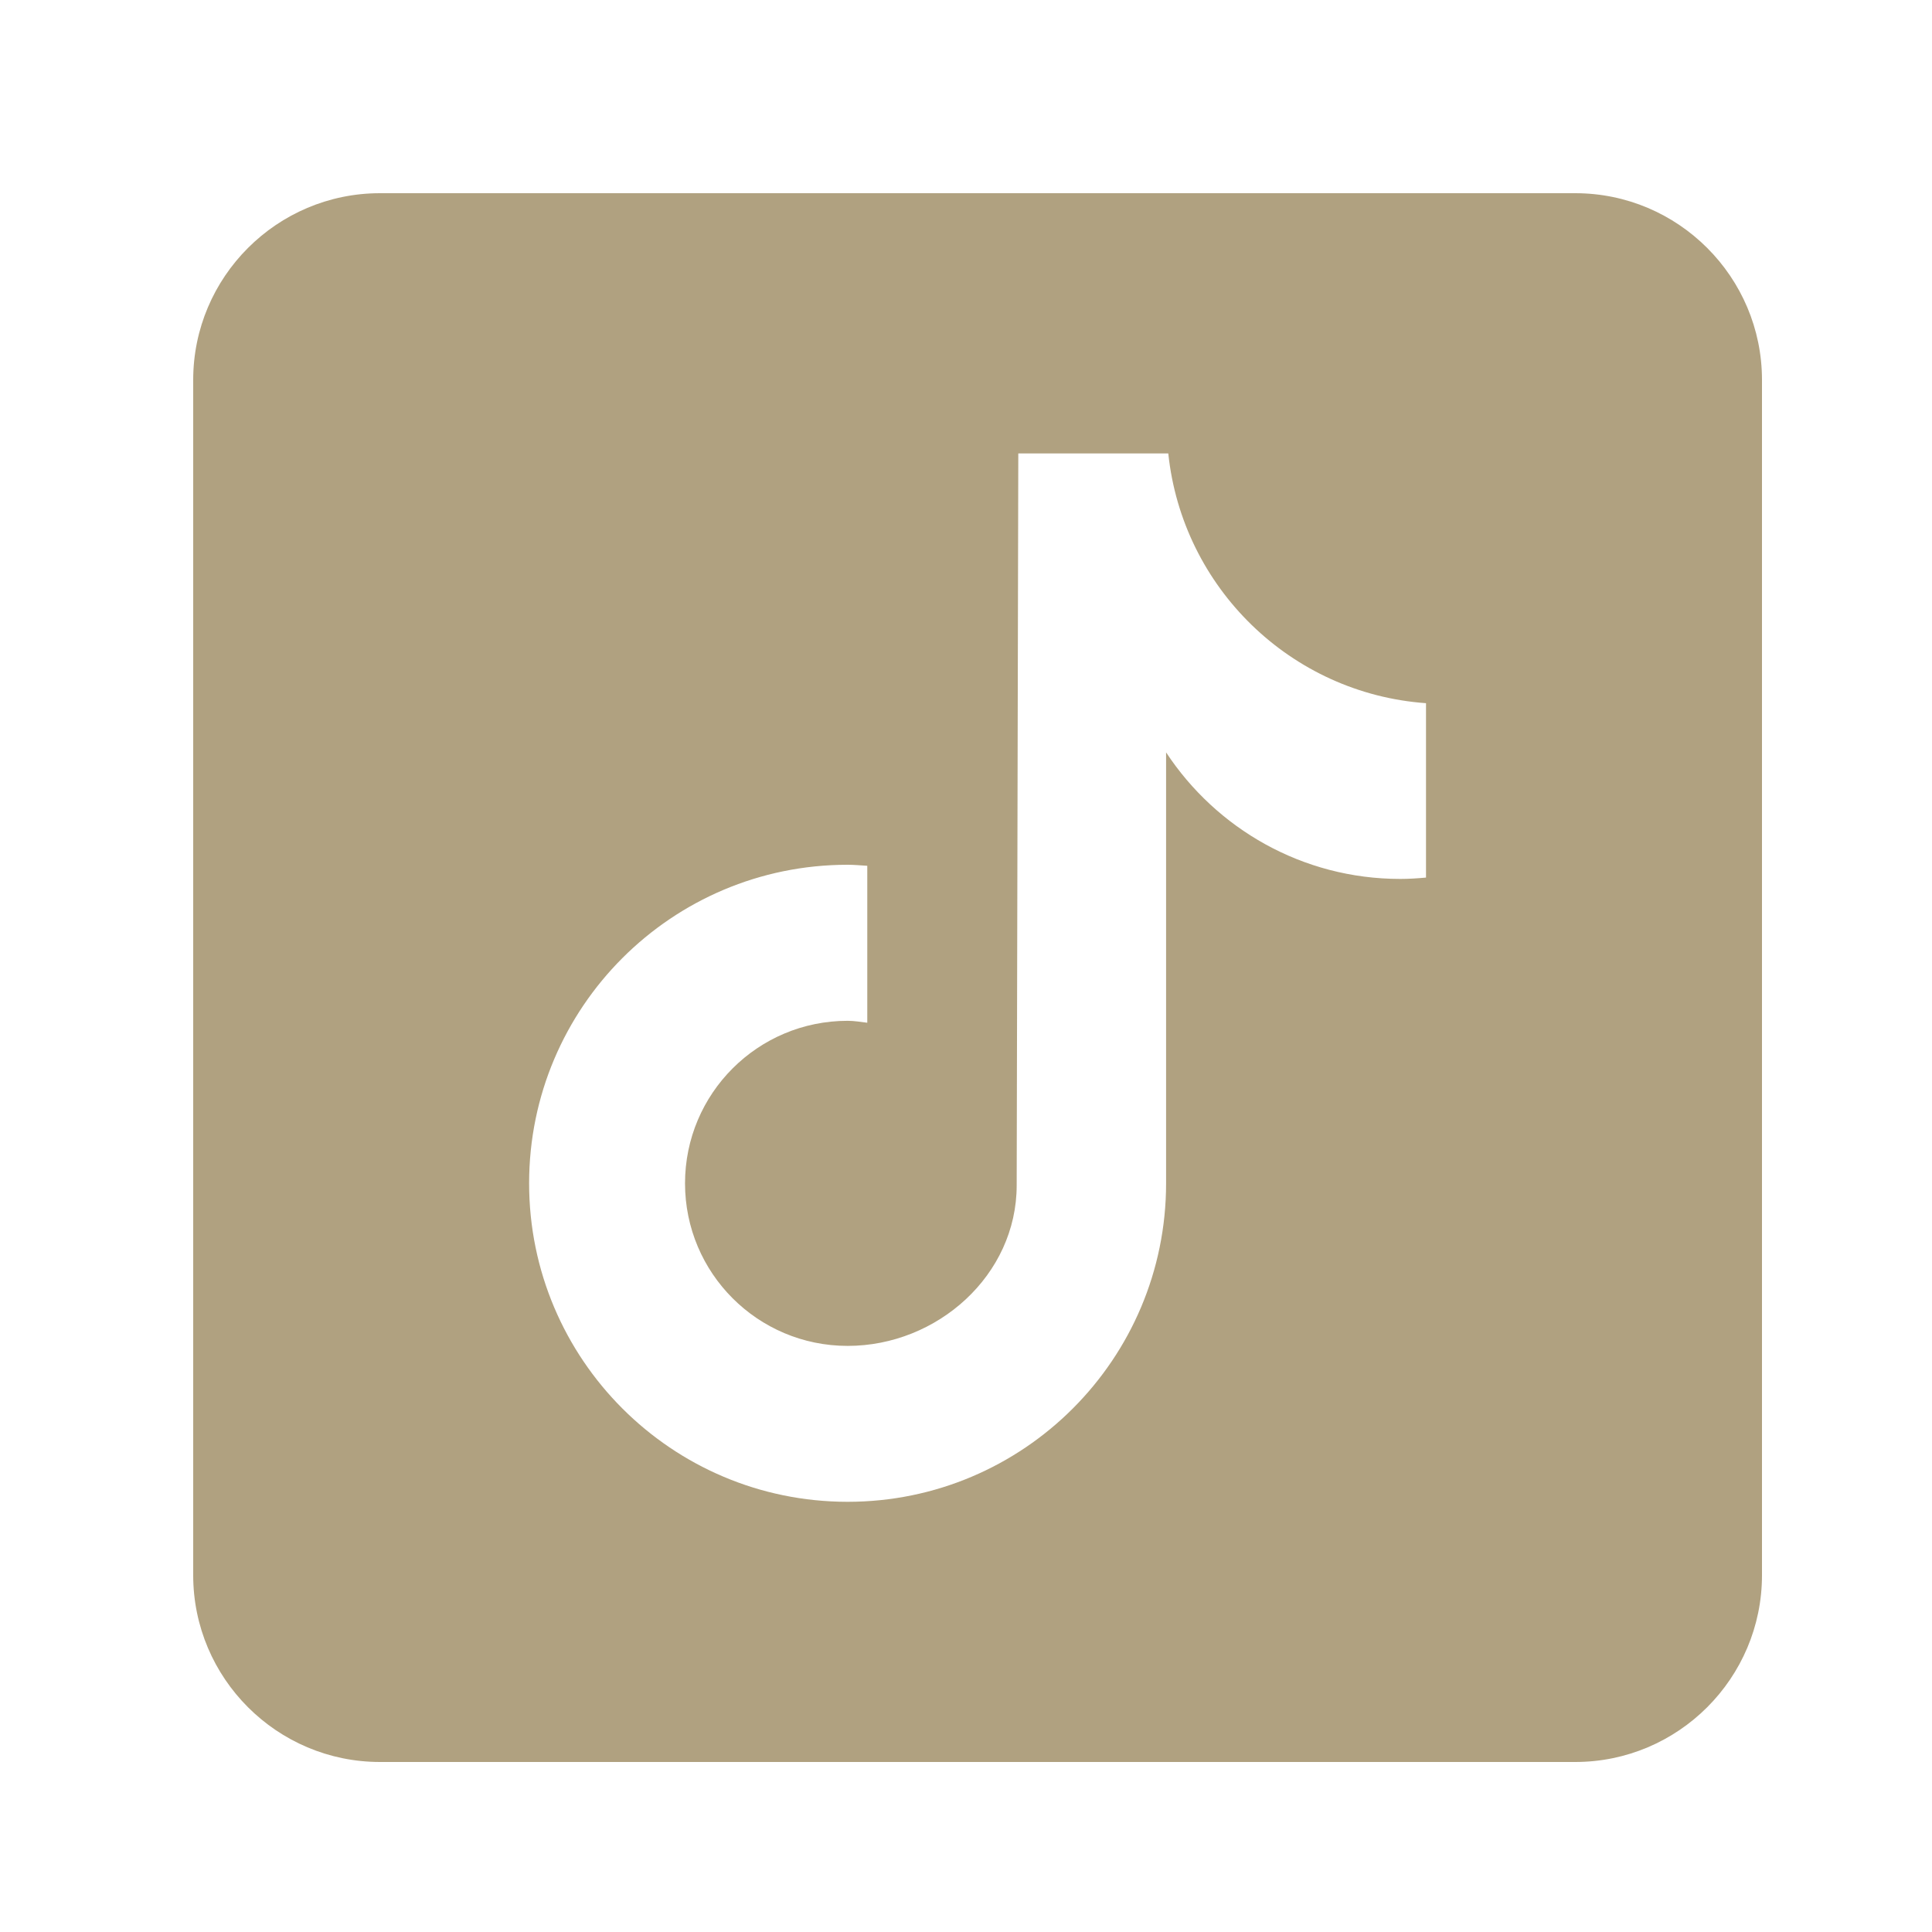
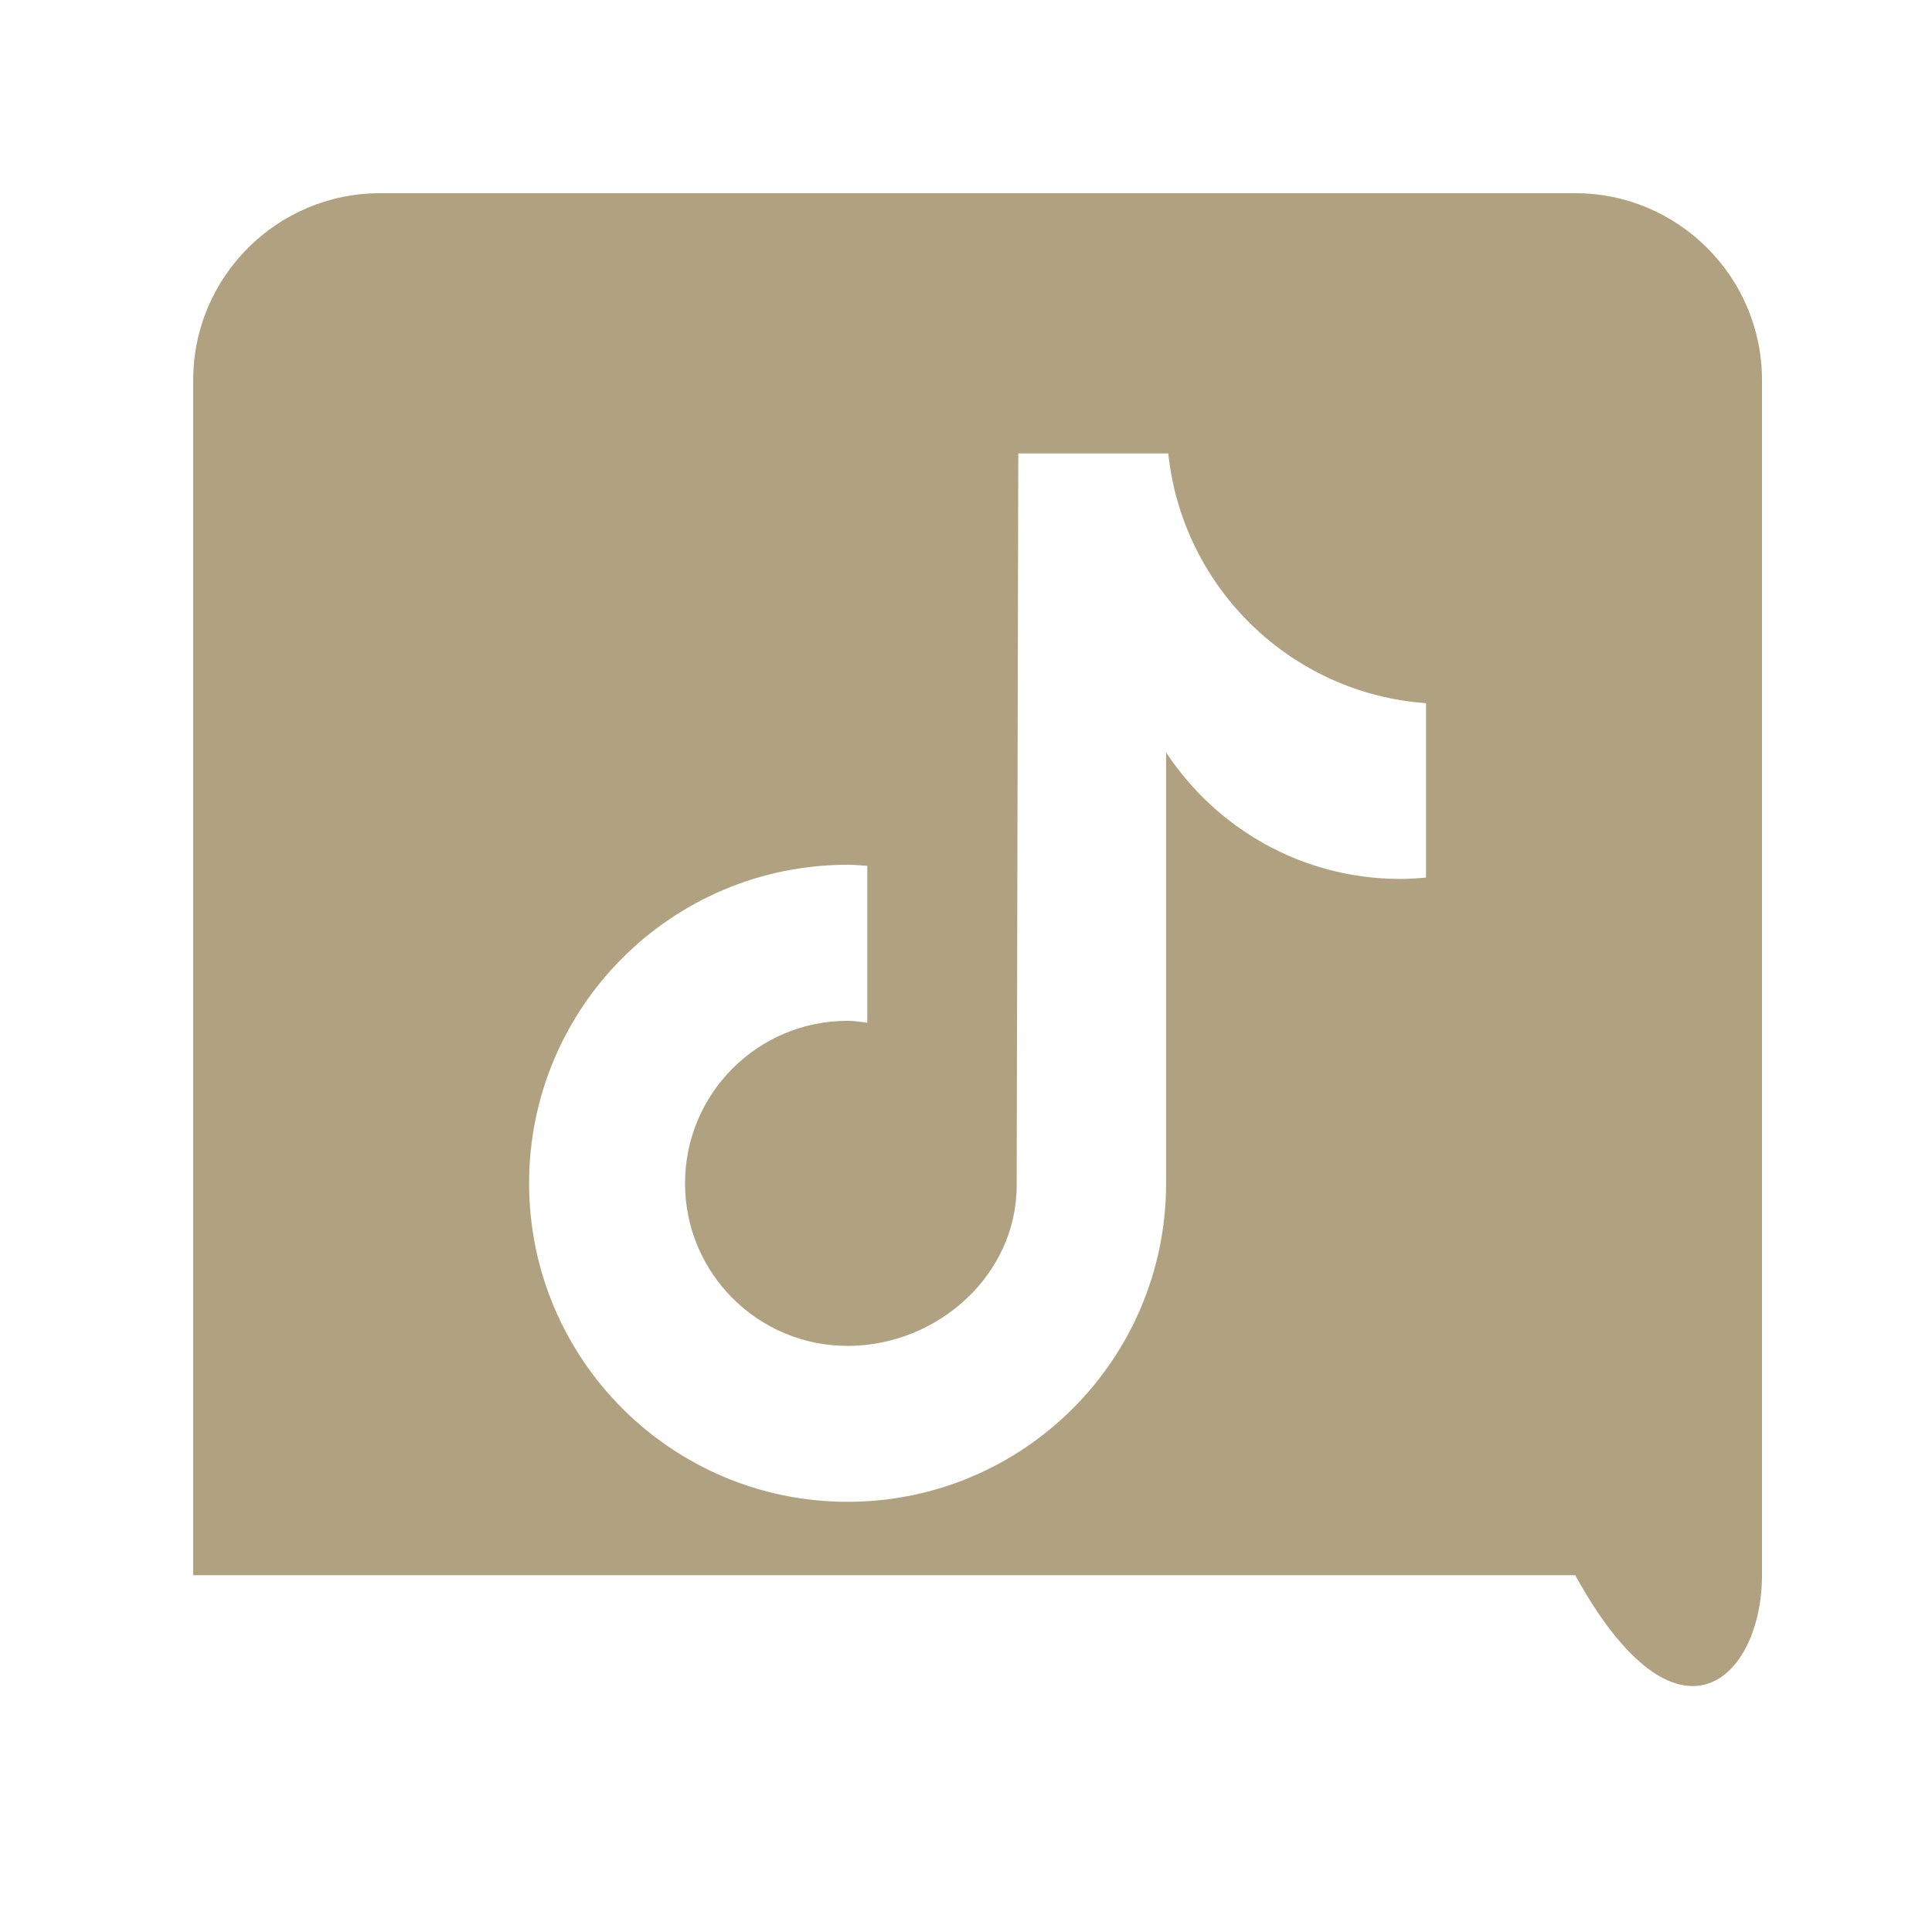
<svg xmlns="http://www.w3.org/2000/svg" width="30" height="30" viewBox="0 0 30 30" fill="none">
-   <path d="M24.46 3H5.9C4.301 3 3 4.301 3 5.9V24.46C3 26.059 4.301 27.36 5.9 27.36H24.46C26.059 27.36 27.36 26.059 27.36 24.46V5.9C27.36 4.301 26.059 3 24.46 3ZM22.143 13.627C22.012 13.639 21.878 13.648 21.743 13.648C20.222 13.648 18.885 12.865 18.107 11.683C18.107 14.785 18.107 18.315 18.107 18.374C18.107 21.105 15.893 23.32 13.162 23.32C10.43 23.32 8.216 21.105 8.216 18.374C8.216 15.643 10.43 13.428 13.162 13.428C13.265 13.428 13.366 13.438 13.467 13.444V15.881C13.366 15.869 13.266 15.851 13.162 15.851C11.767 15.851 10.637 16.98 10.637 18.375C10.637 19.769 11.767 20.899 13.162 20.899C14.556 20.899 15.787 19.8 15.787 18.406C15.787 18.351 15.812 7.041 15.812 7.041H18.141C18.36 9.124 20.042 10.768 22.143 10.919V13.627Z" fill="#B0A180" />
+   <path d="M24.46 3H5.9C4.301 3 3 4.301 3 5.9V24.46H24.46C26.059 27.36 27.36 26.059 27.36 24.46V5.9C27.36 4.301 26.059 3 24.46 3ZM22.143 13.627C22.012 13.639 21.878 13.648 21.743 13.648C20.222 13.648 18.885 12.865 18.107 11.683C18.107 14.785 18.107 18.315 18.107 18.374C18.107 21.105 15.893 23.32 13.162 23.32C10.43 23.32 8.216 21.105 8.216 18.374C8.216 15.643 10.43 13.428 13.162 13.428C13.265 13.428 13.366 13.438 13.467 13.444V15.881C13.366 15.869 13.266 15.851 13.162 15.851C11.767 15.851 10.637 16.98 10.637 18.375C10.637 19.769 11.767 20.899 13.162 20.899C14.556 20.899 15.787 19.8 15.787 18.406C15.787 18.351 15.812 7.041 15.812 7.041H18.141C18.36 9.124 20.042 10.768 22.143 10.919V13.627Z" fill="#B0A180" />
</svg>